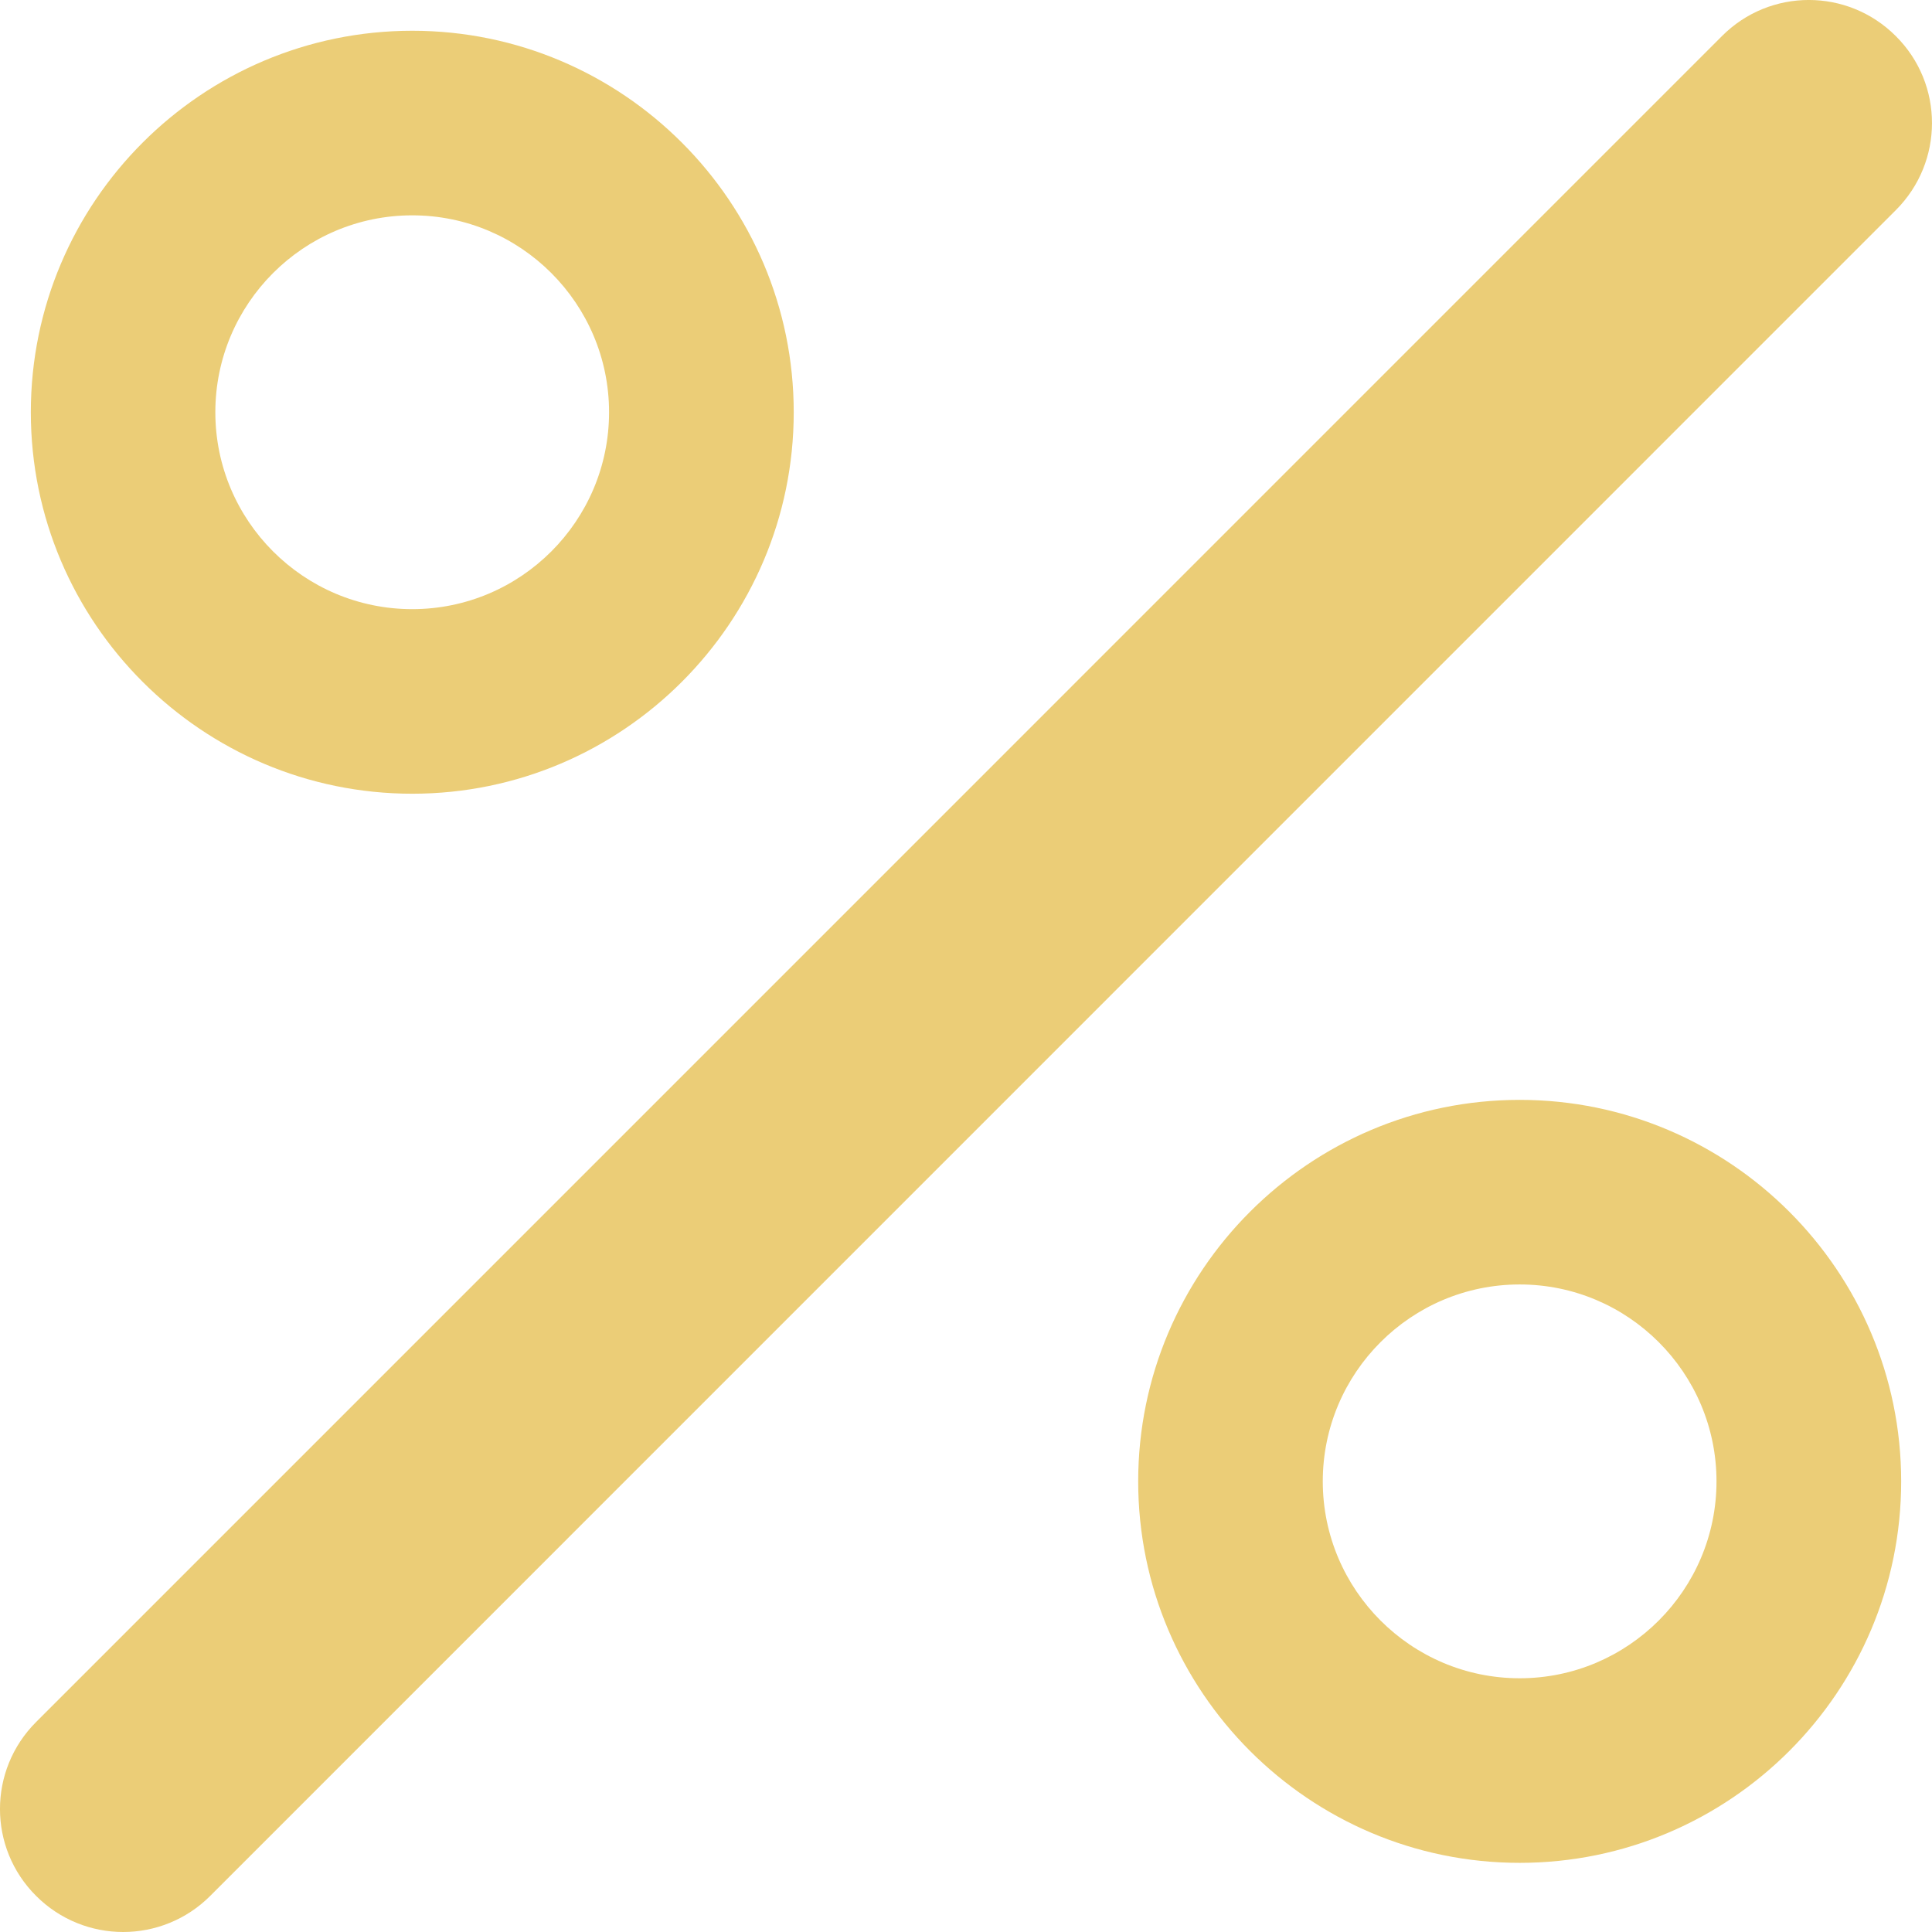
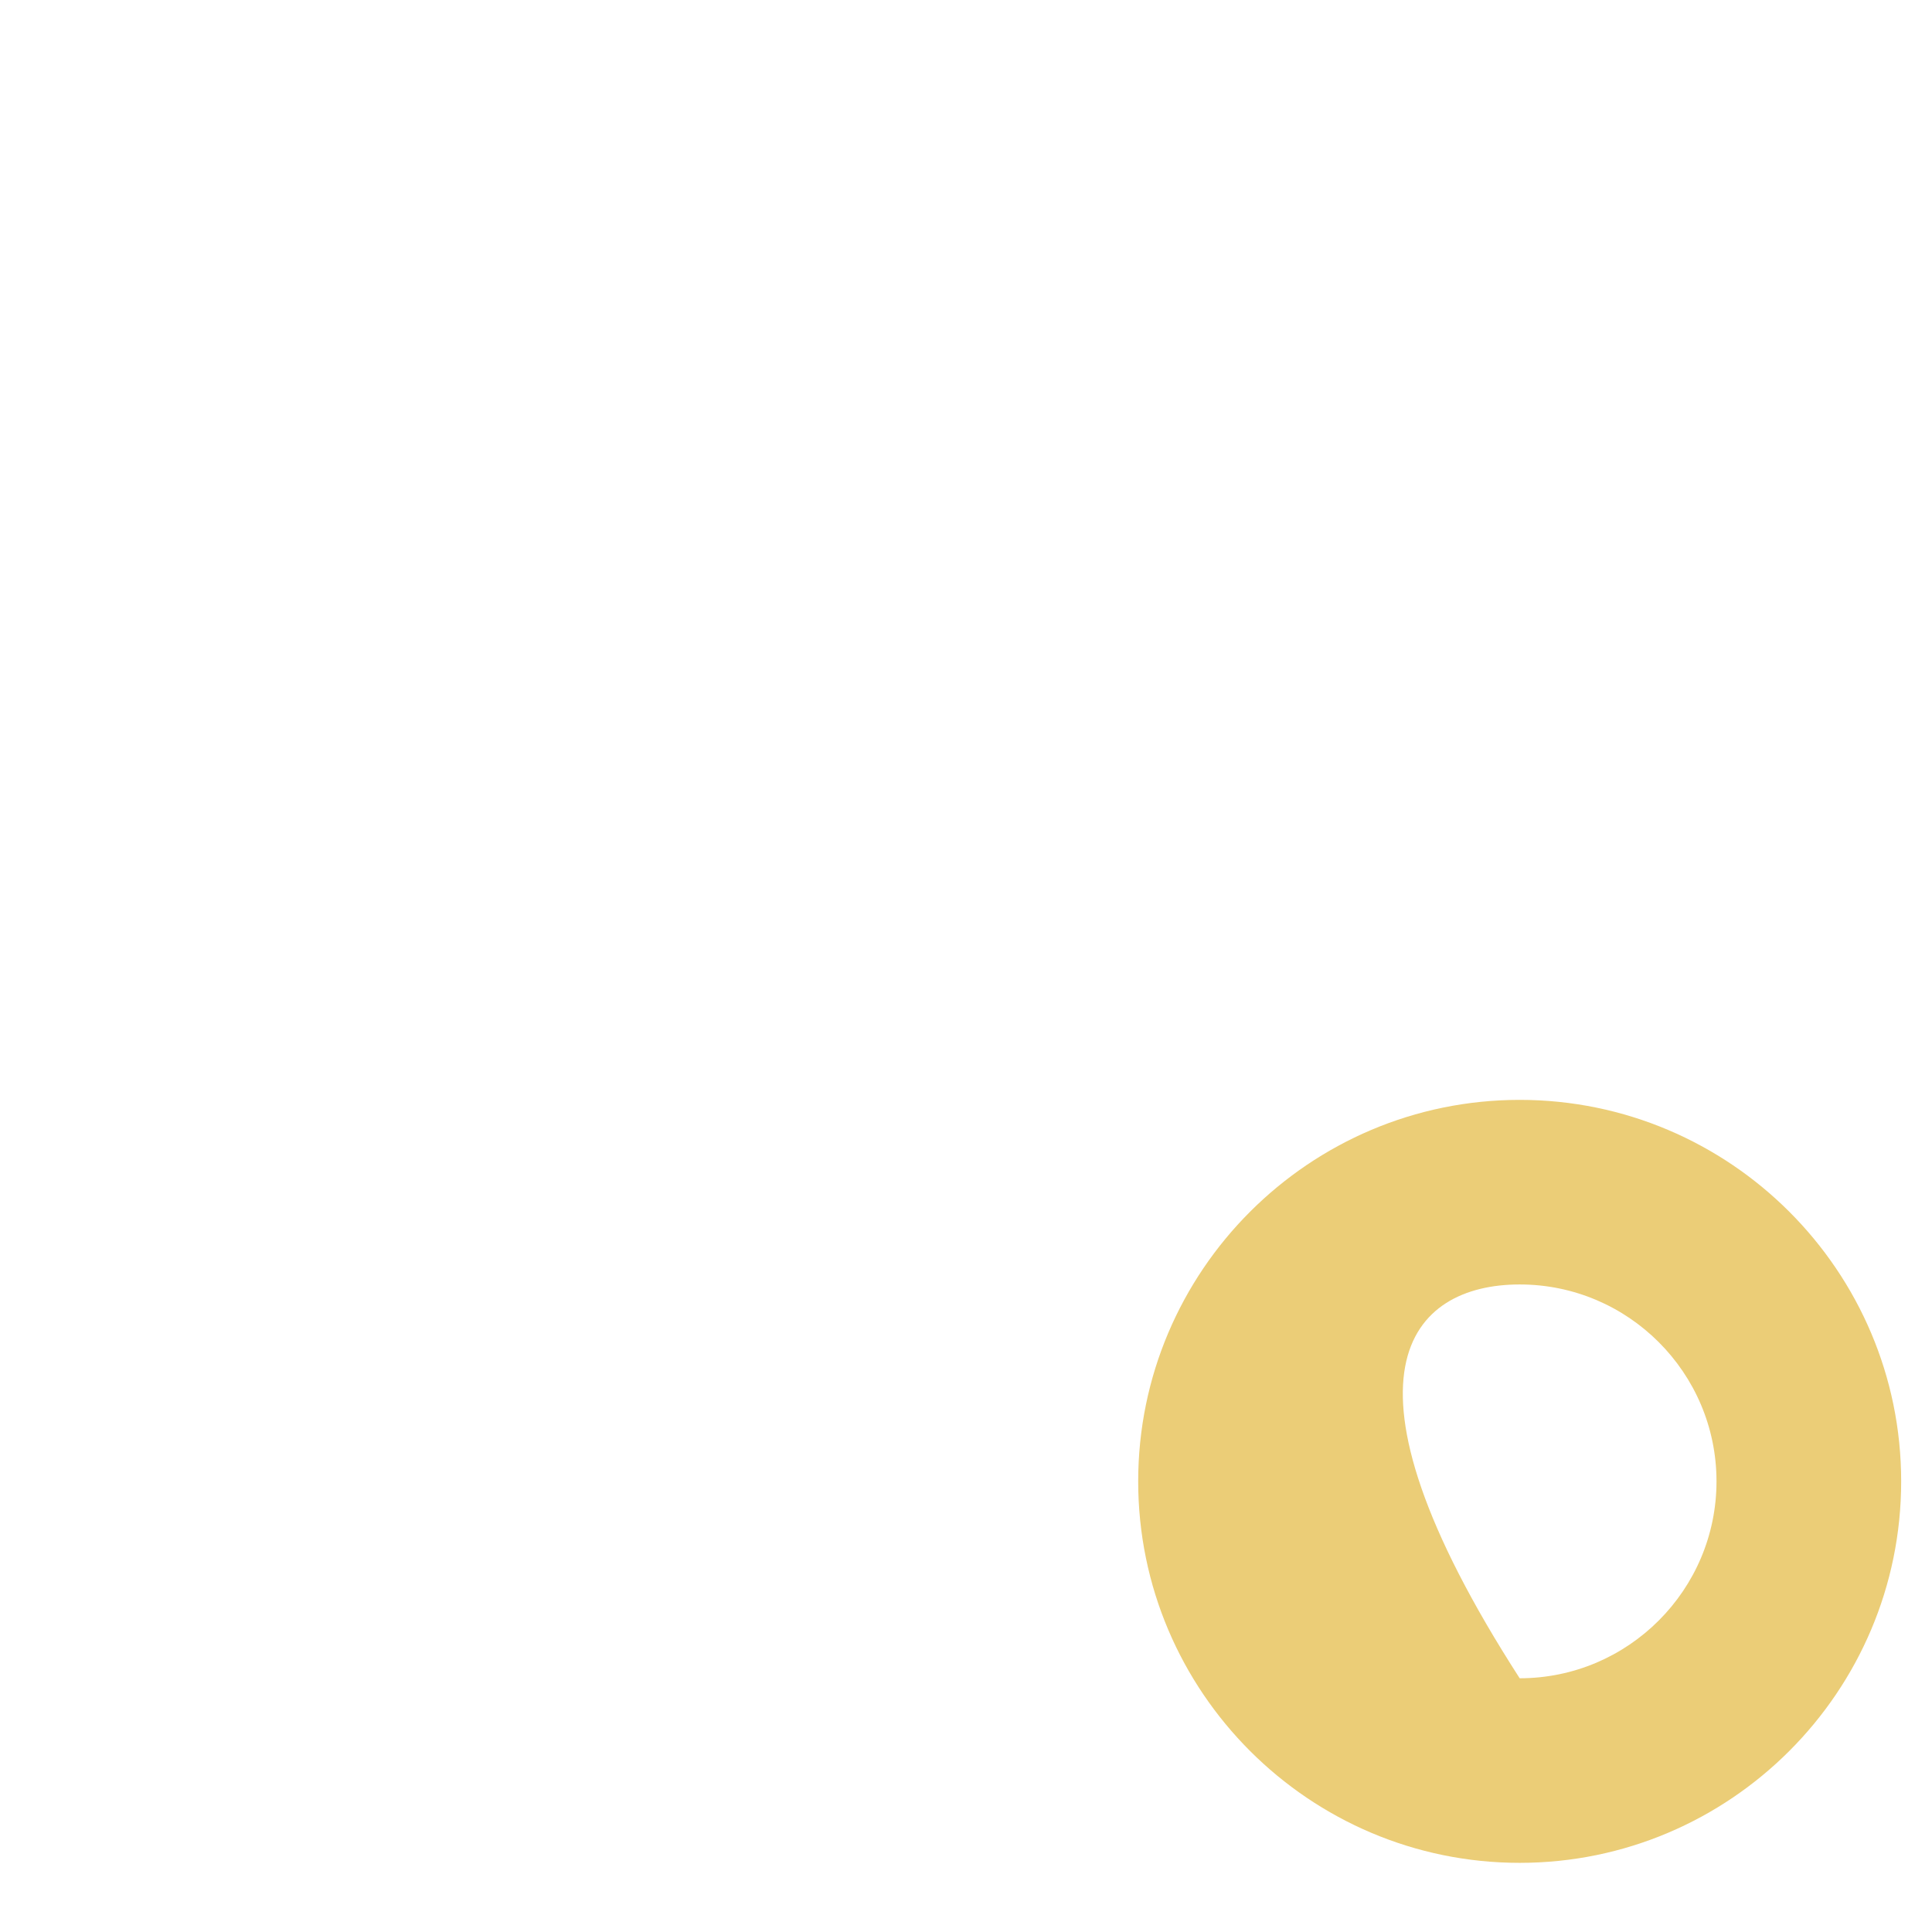
<svg xmlns="http://www.w3.org/2000/svg" width="24" height="24" viewBox="0 0 24 24" fill="none">
-   <path d="M23.551 0.449C22.953 -0.15 21.986 -0.15 21.39 0.449L0.449 21.391C-0.15 21.989 -0.15 22.956 0.449 23.552C0.747 23.85 1.138 24 1.53 24C1.921 24 2.313 23.85 2.611 23.552L23.551 2.61C24.149 2.012 24.15 1.045 23.551 0.449Z" fill="#EBCD77" />
-   <path d="M5.121 9.86C7.733 9.86 9.86 7.734 9.86 5.121C9.86 2.508 7.734 0.382 5.121 0.382C2.508 0.383 0.383 2.507 0.383 5.121C0.383 7.735 2.509 9.86 5.122 9.86H5.121ZM5.121 2.675C6.469 2.675 7.566 3.772 7.566 5.121C7.566 6.47 6.469 7.567 5.121 7.567C3.772 7.567 2.675 6.47 2.675 5.121C2.675 3.772 3.772 2.675 5.121 2.675Z" fill="#EBCD77" />
-   <path d="M18.878 13.663C16.265 13.663 14.139 15.789 14.139 18.402C14.139 21.015 16.265 23.141 18.878 23.141C21.491 23.141 23.617 21.015 23.617 18.402C23.617 15.789 21.491 13.663 18.878 13.663ZM18.878 20.848C17.529 20.848 16.432 19.75 16.432 18.402C16.432 17.053 17.529 15.956 18.878 15.956C20.226 15.956 21.323 17.053 21.323 18.402C21.323 19.75 20.226 20.848 18.878 20.848Z" fill="#EBCD77" />
+   <path d="M18.878 13.663C16.265 13.663 14.139 15.789 14.139 18.402C14.139 21.015 16.265 23.141 18.878 23.141C21.491 23.141 23.617 21.015 23.617 18.402C23.617 15.789 21.491 13.663 18.878 13.663ZM18.878 20.848C16.432 17.053 17.529 15.956 18.878 15.956C20.226 15.956 21.323 17.053 21.323 18.402C21.323 19.75 20.226 20.848 18.878 20.848Z" fill="#EBCD77" />
</svg>